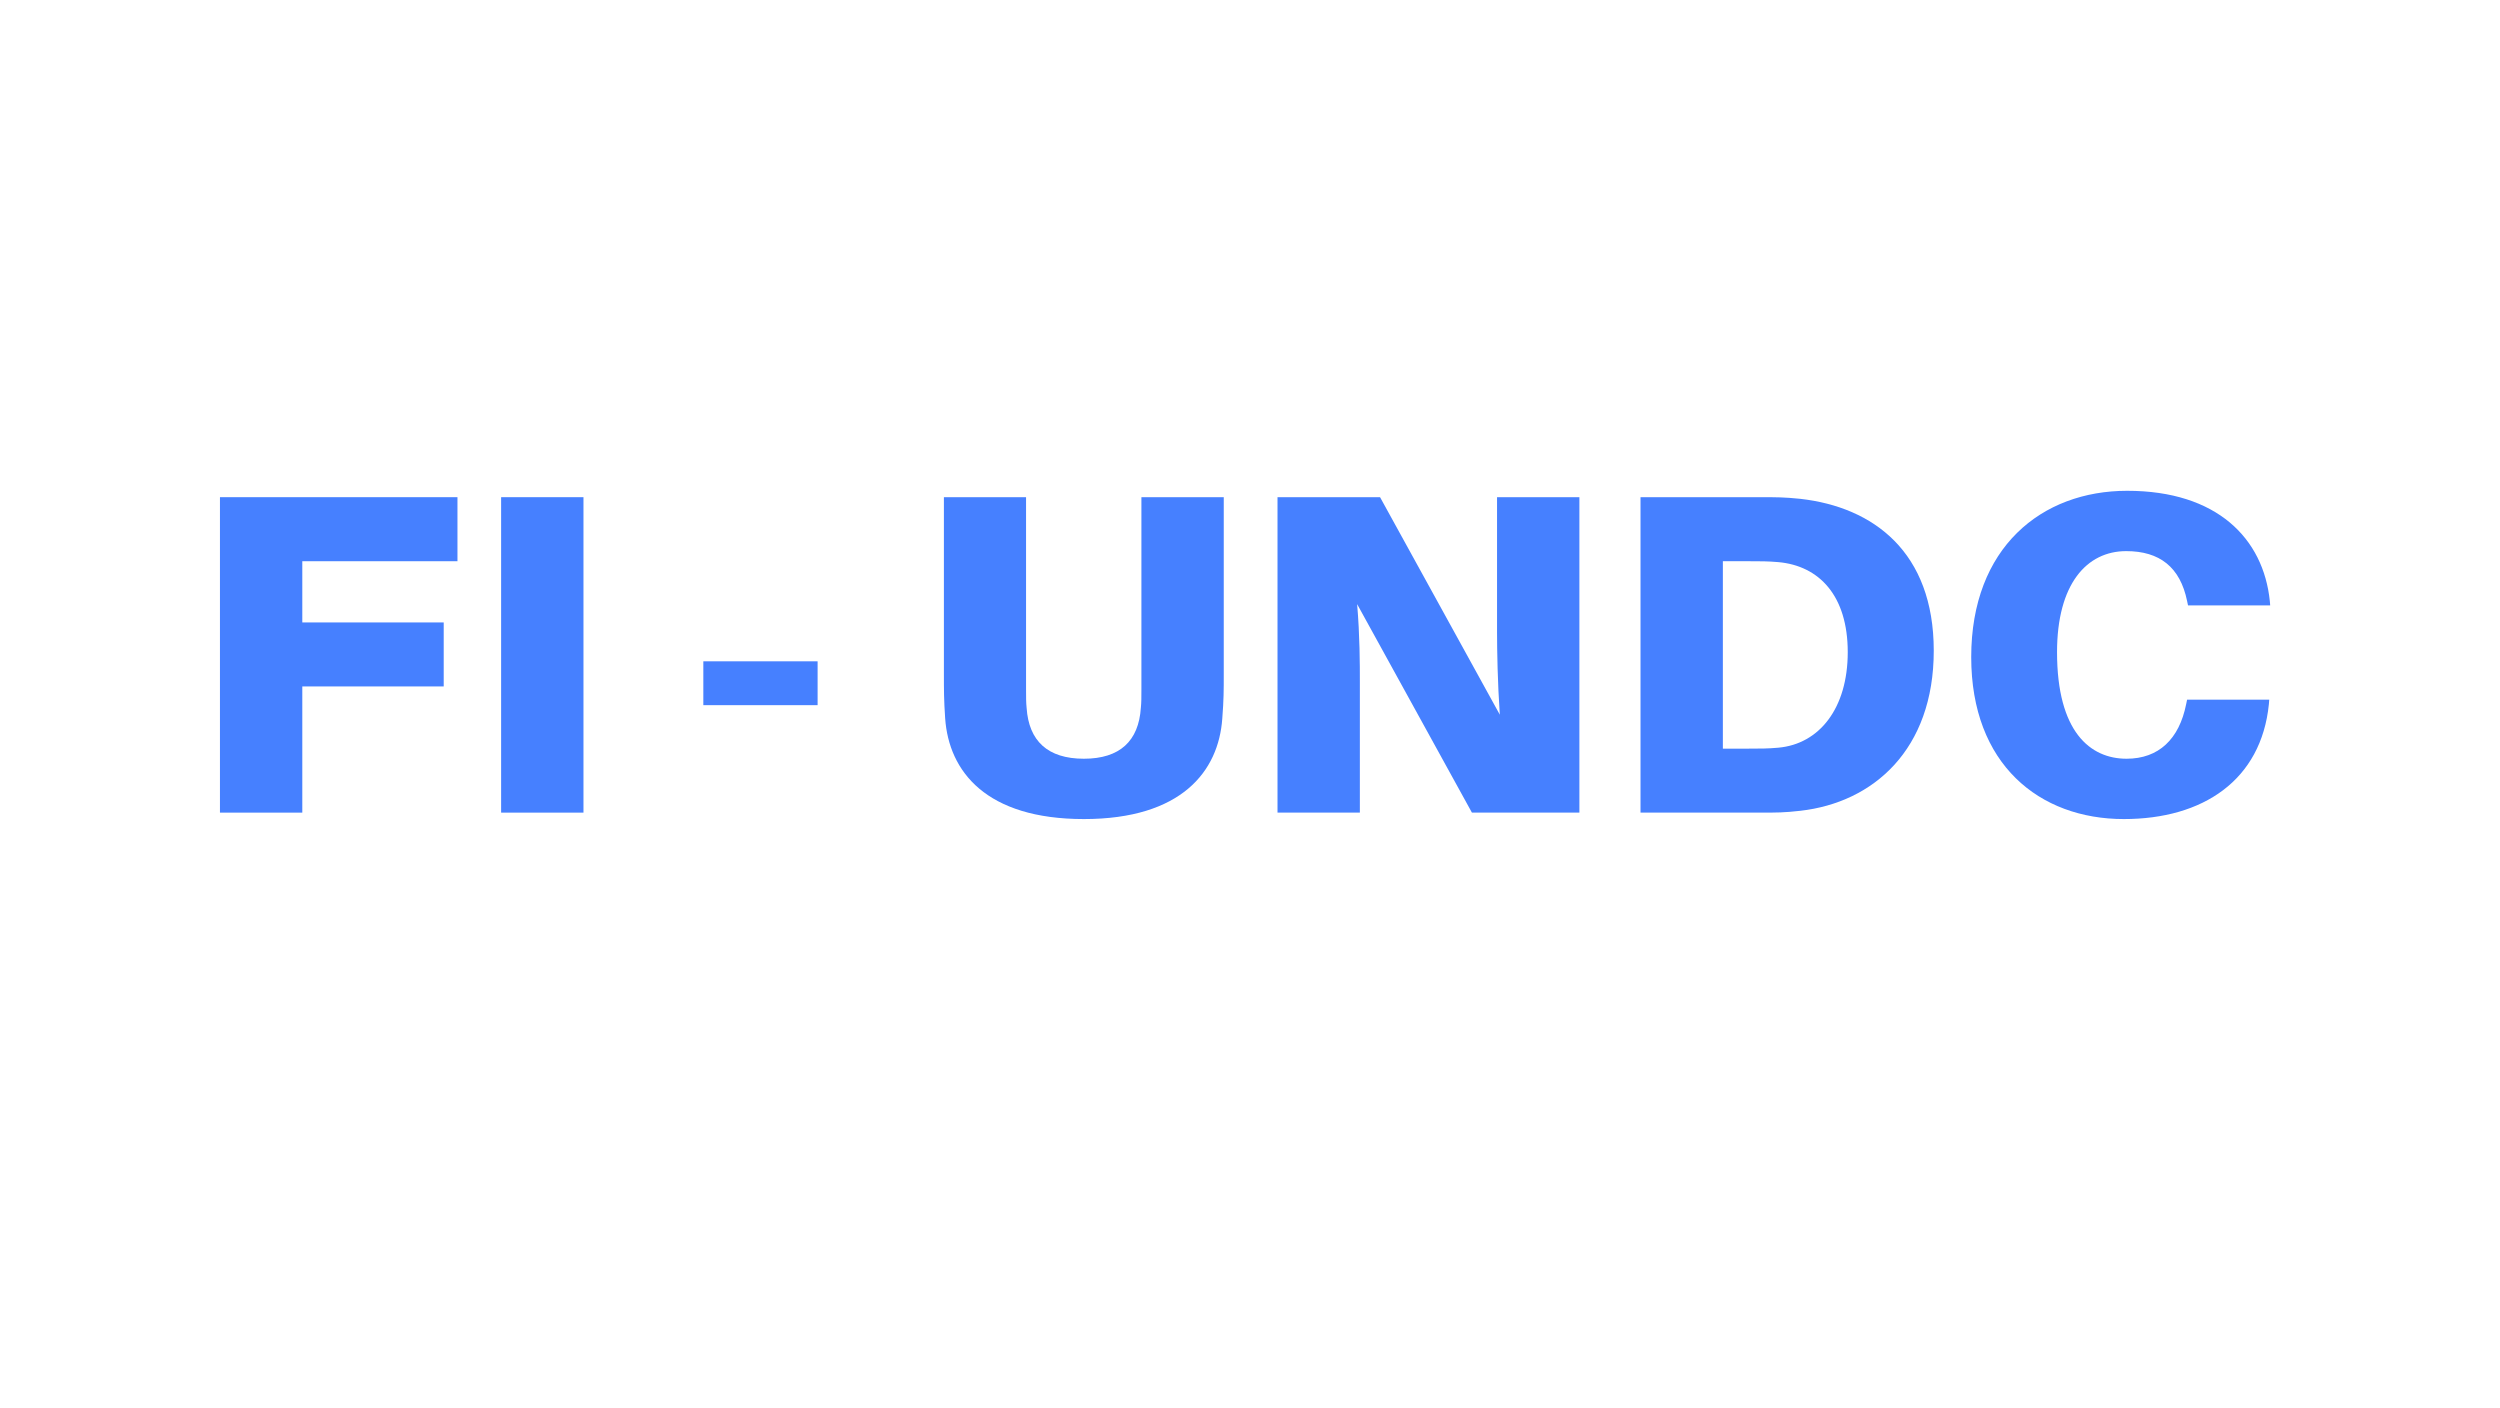
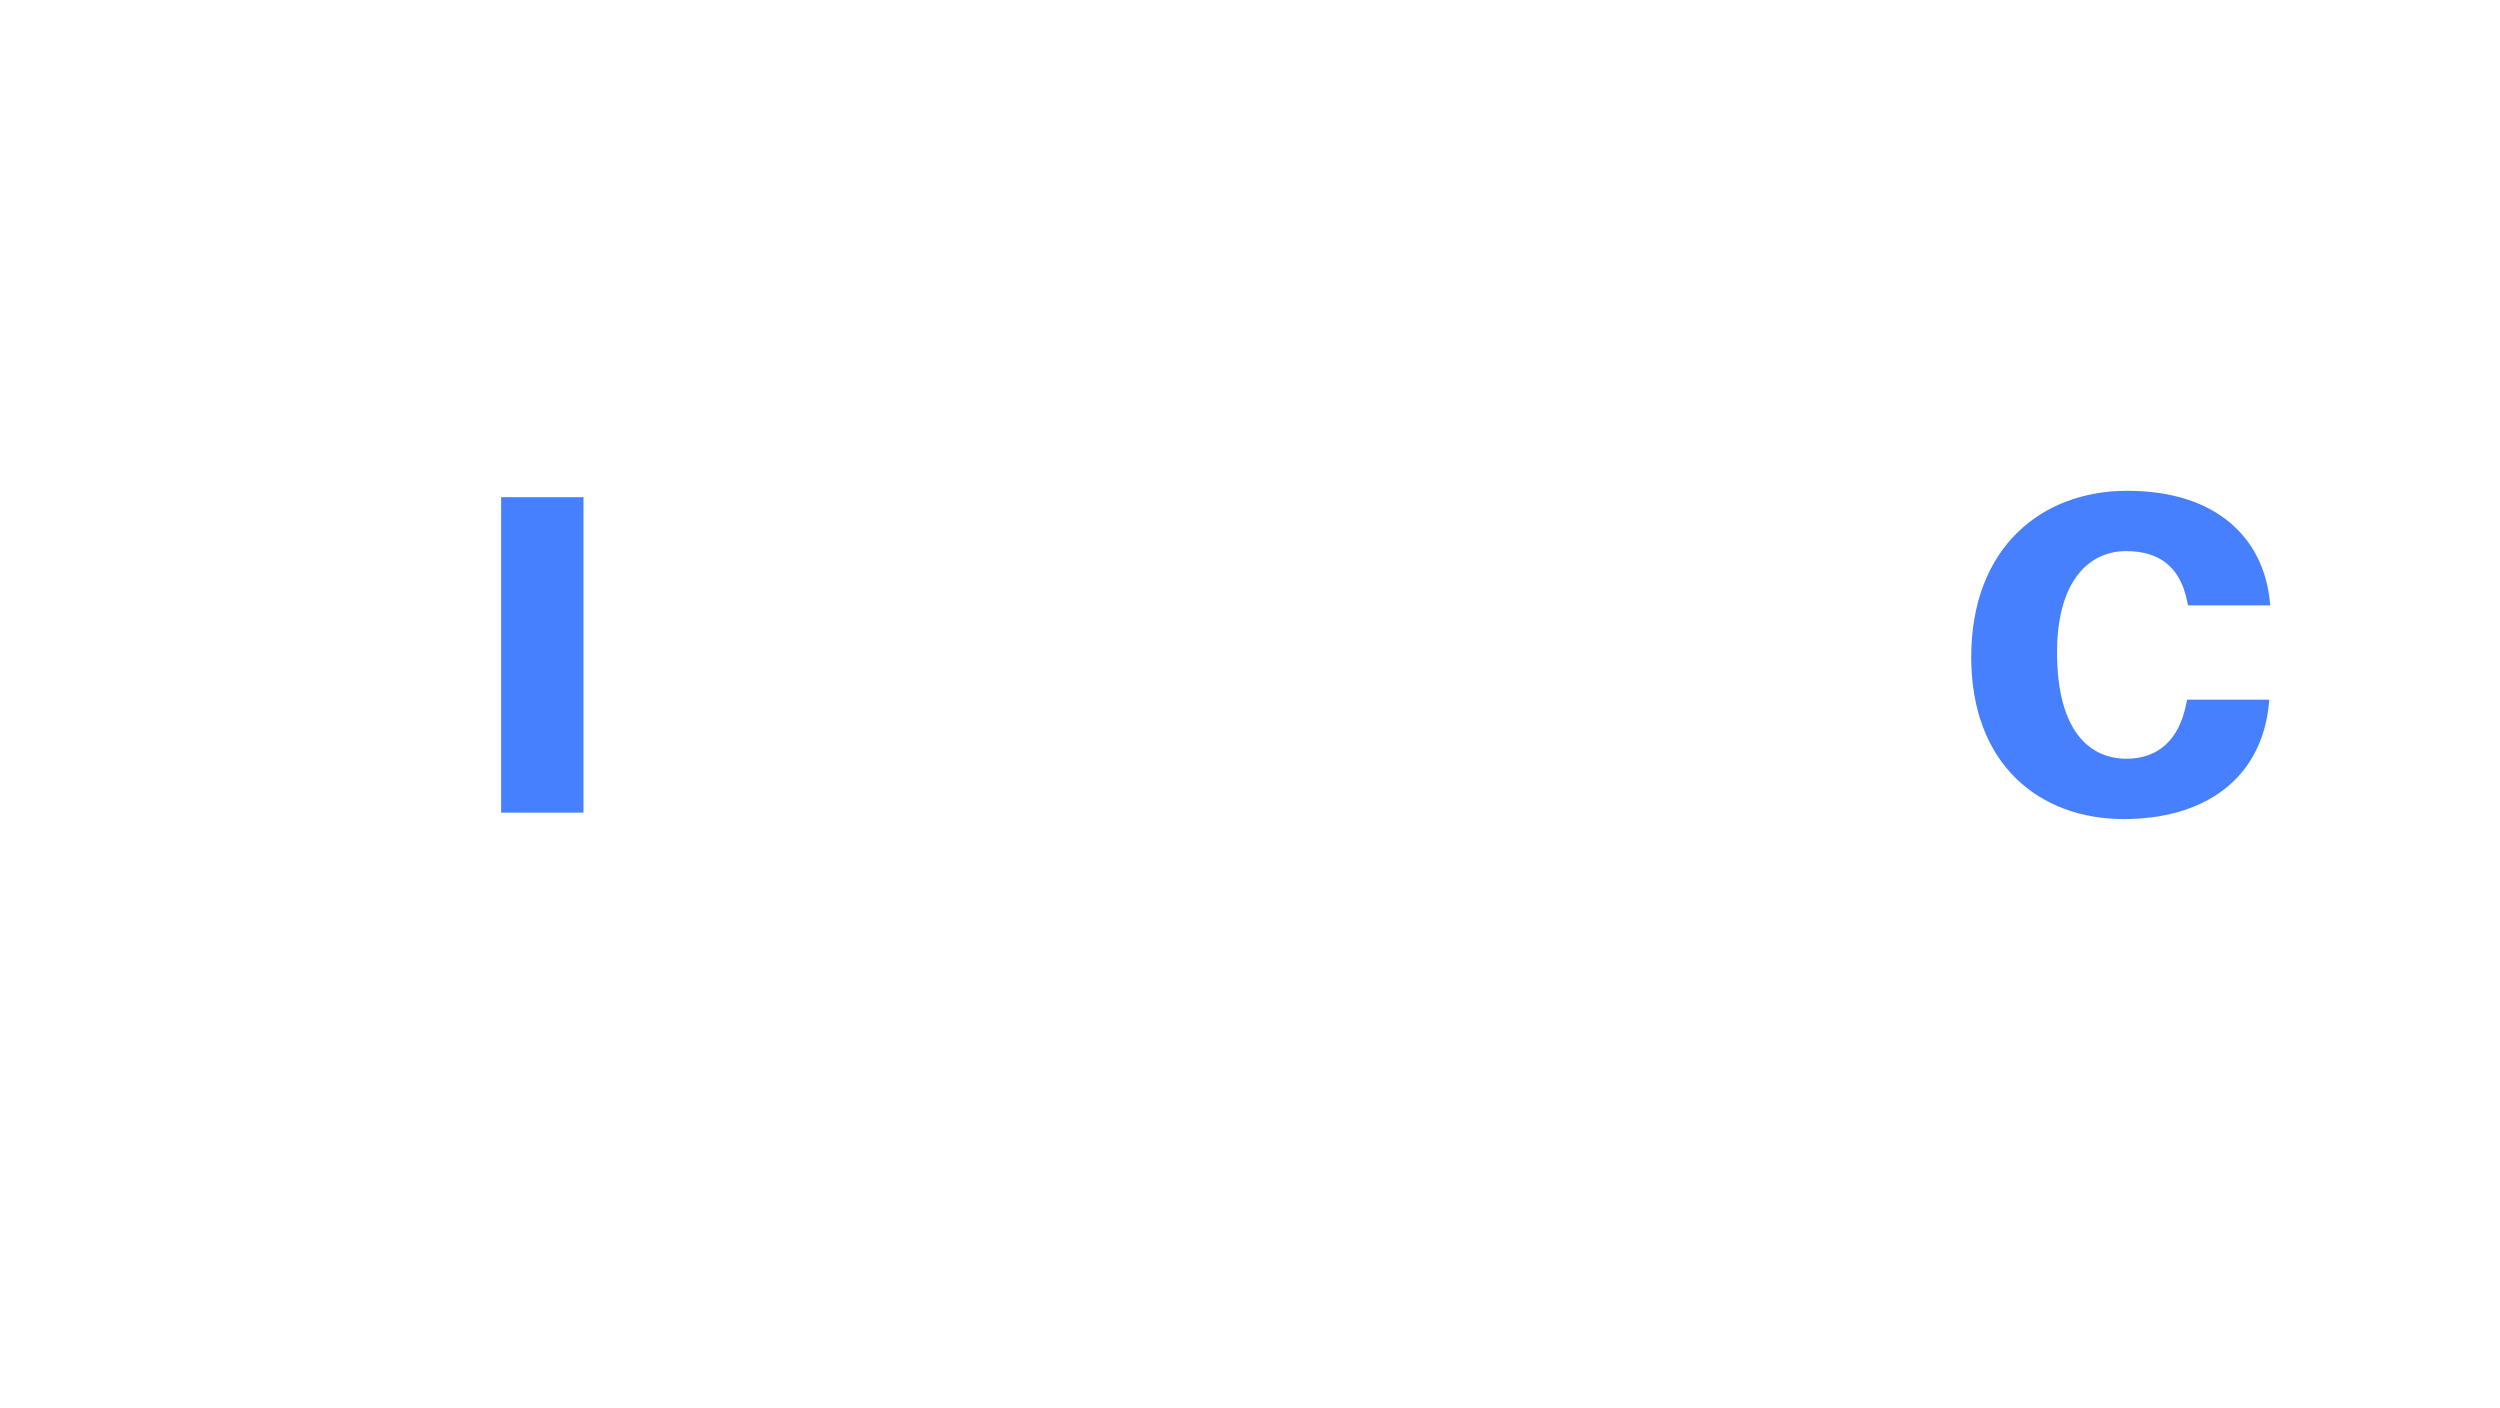
<svg xmlns="http://www.w3.org/2000/svg" width="71" zoomAndPan="magnify" viewBox="0 0 53.25 30" height="40" preserveAspectRatio="xMidYMid meet" version="1.0">
  <defs>
    <g />
  </defs>
  <g fill="#4680ff" fill-opacity="1">
    <g transform="translate(3.908, 17.309)">
      <g>
-         <path d="M 2.531 -5.355 L 5.836 -5.355 L 5.836 -6.719 L 0.777 -6.719 L 0.777 0 L 2.531 0 L 2.531 -2.688 L 5.543 -2.688 L 5.543 -4.051 L 2.531 -4.051 Z M 2.531 -5.355 " />
-       </g>
+         </g>
    </g>
  </g>
  <g fill="#4680ff" fill-opacity="1">
    <g transform="translate(9.897, 17.309)">
      <g>
        <path d="M 2.531 0 L 2.531 -6.719 L 0.777 -6.719 L 0.777 0 Z M 2.531 0 " />
      </g>
    </g>
  </g>
  <g fill="#4680ff" fill-opacity="1">
    <g transform="translate(12.955, 17.309)">
      <g />
    </g>
  </g>
  <g fill="#4680ff" fill-opacity="1">
    <g transform="translate(14.669, 17.309)">
      <g>
-         <path d="M 2.746 -2.289 L 2.746 -3.223 L 0.312 -3.223 L 0.312 -2.289 Z M 2.746 -2.289 " />
-       </g>
+         </g>
    </g>
  </g>
  <g fill="#4680ff" fill-opacity="1">
    <g transform="translate(17.727, 17.309)">
      <g />
    </g>
  </g>
  <g fill="#4680ff" fill-opacity="1">
    <g transform="translate(19.441, 17.309)">
      <g>
-         <path d="M 6.625 -6.719 L 4.871 -6.719 L 4.871 -2.629 C 4.871 -2.445 4.871 -2.348 4.859 -2.23 C 4.812 -1.527 4.414 -1.148 3.645 -1.148 C 2.875 -1.148 2.473 -1.527 2.426 -2.23 C 2.414 -2.348 2.414 -2.445 2.414 -2.629 L 2.414 -6.719 L 0.664 -6.719 L 0.664 -2.953 C 0.664 -2.609 0.664 -2.406 0.691 -2.008 C 0.77 -0.875 1.566 0.137 3.645 0.137 C 5.719 0.137 6.516 -0.875 6.594 -2.008 C 6.625 -2.406 6.625 -2.609 6.625 -2.953 Z M 6.625 -6.719 " />
-       </g>
+         </g>
    </g>
  </g>
  <g fill="#4680ff" fill-opacity="1">
    <g transform="translate(26.434, 17.309)">
      <g>
-         <path d="M 7.207 0 L 7.207 -6.719 L 5.453 -6.719 L 5.453 -3.848 C 5.453 -3.457 5.465 -2.766 5.512 -2.086 L 2.961 -6.719 L 0.777 -6.719 L 0.777 0 L 2.531 0 L 2.531 -2.777 C 2.531 -3.164 2.531 -3.758 2.473 -4.441 L 4.918 0 Z M 7.207 0 " />
-       </g>
+         </g>
    </g>
  </g>
  <g fill="#4680ff" fill-opacity="1">
    <g transform="translate(34.166, 17.309)">
      <g>
-         <path d="M 4.18 -6.684 C 3.836 -6.719 3.684 -6.719 3.32 -6.719 L 0.777 -6.719 L 0.777 0 L 3.32 0 C 3.684 0 3.836 0 4.18 -0.039 C 5.738 -0.215 7.023 -1.344 7.023 -3.449 C 7.023 -5.551 5.738 -6.508 4.18 -6.684 Z M 3.711 -1.383 C 3.488 -1.363 3.332 -1.363 3.078 -1.363 L 2.531 -1.363 L 2.531 -5.355 L 3.078 -5.355 C 3.332 -5.355 3.488 -5.355 3.711 -5.336 C 4.586 -5.258 5.191 -4.617 5.191 -3.418 C 5.191 -2.223 4.586 -1.461 3.711 -1.383 Z M 3.711 -1.383 " />
-       </g>
+         </g>
    </g>
  </g>
  <g fill="#4680ff" fill-opacity="1">
    <g transform="translate(41.46, 17.309)">
      <g>
        <path d="M 3.848 -6.855 C 2.027 -6.855 0.527 -5.648 0.527 -3.312 C 0.527 -1.031 1.977 0.137 3.777 0.137 C 5.465 0.137 6.703 -0.691 6.867 -2.309 L 6.875 -2.406 L 5.125 -2.406 L 5.105 -2.309 C 4.957 -1.566 4.52 -1.148 3.836 -1.148 C 3.059 -1.148 2.355 -1.723 2.355 -3.418 C 2.355 -4.871 2.988 -5.57 3.828 -5.57 C 4.539 -5.57 4.977 -5.23 5.125 -4.508 L 5.145 -4.414 L 6.895 -4.414 L 6.887 -4.508 C 6.75 -5.836 5.766 -6.855 3.848 -6.855 Z M 3.848 -6.855 " />
      </g>
    </g>
  </g>
</svg>